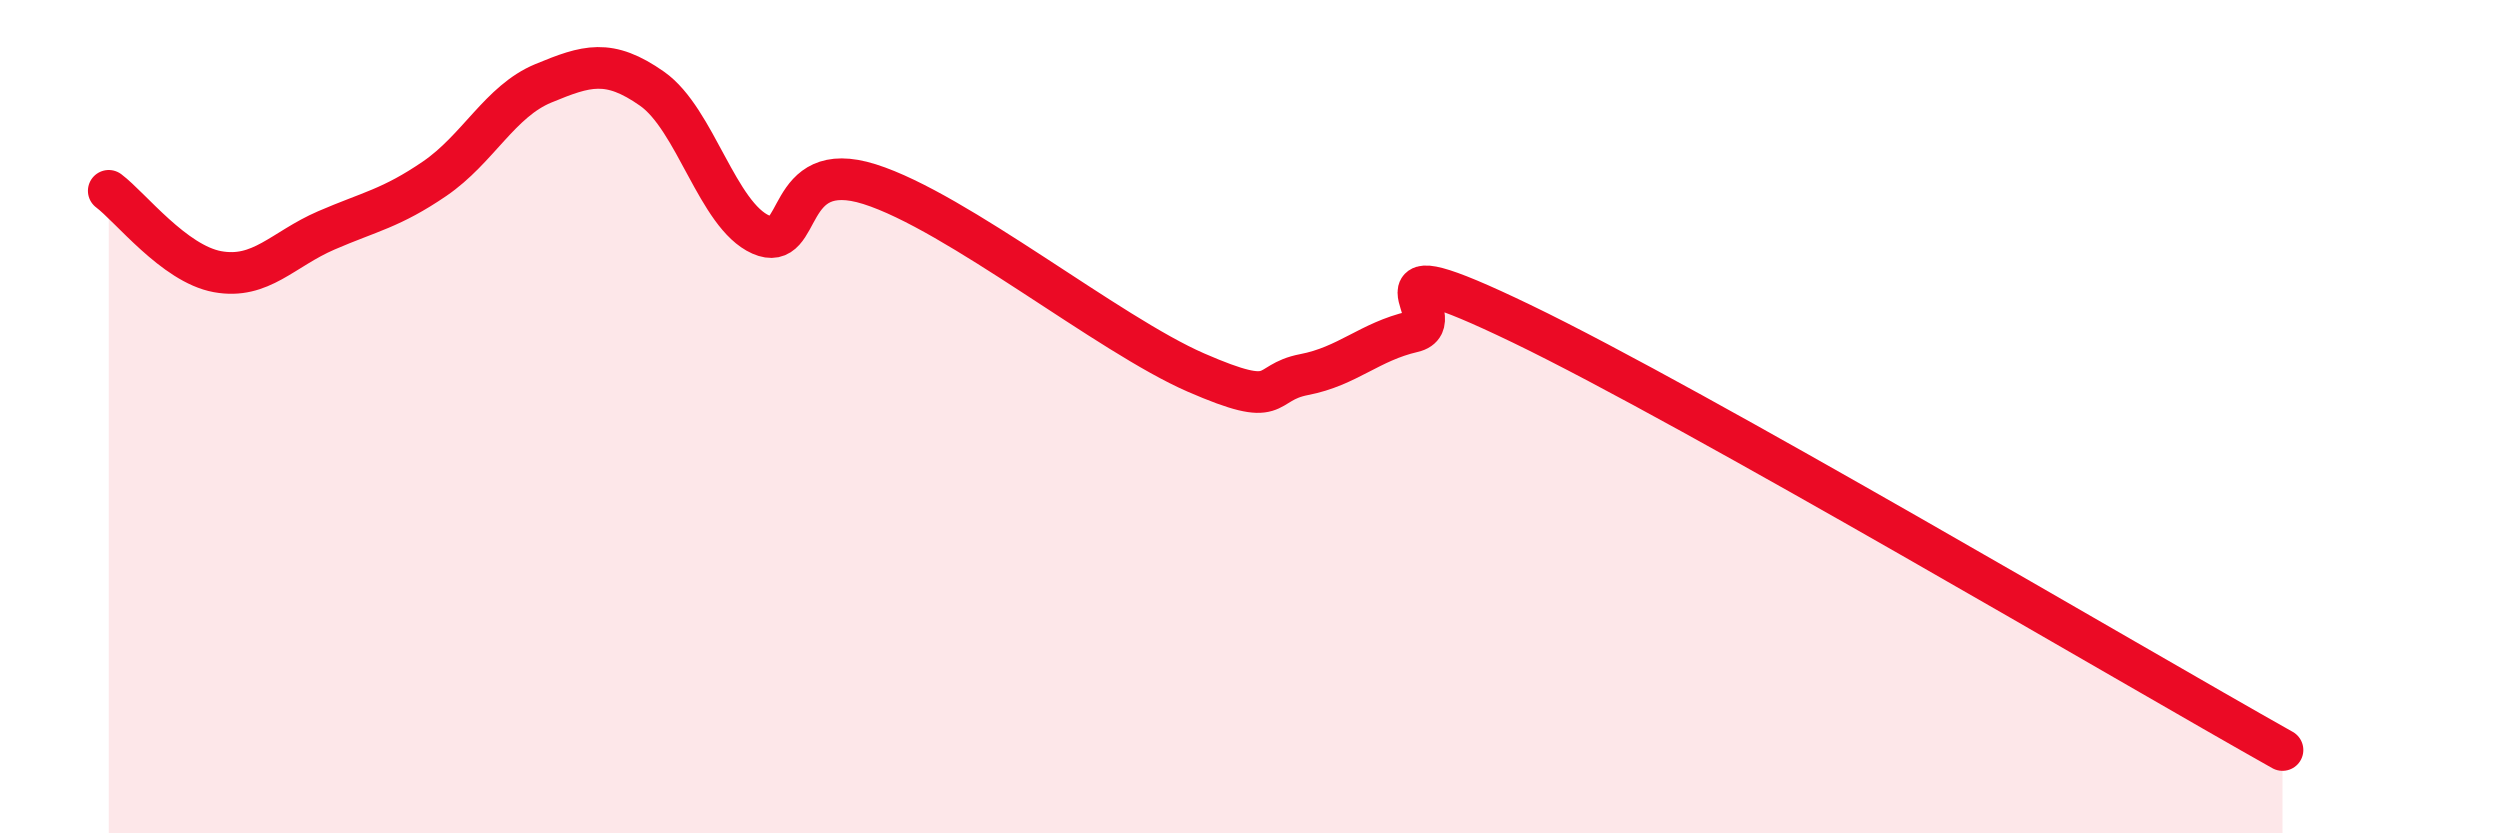
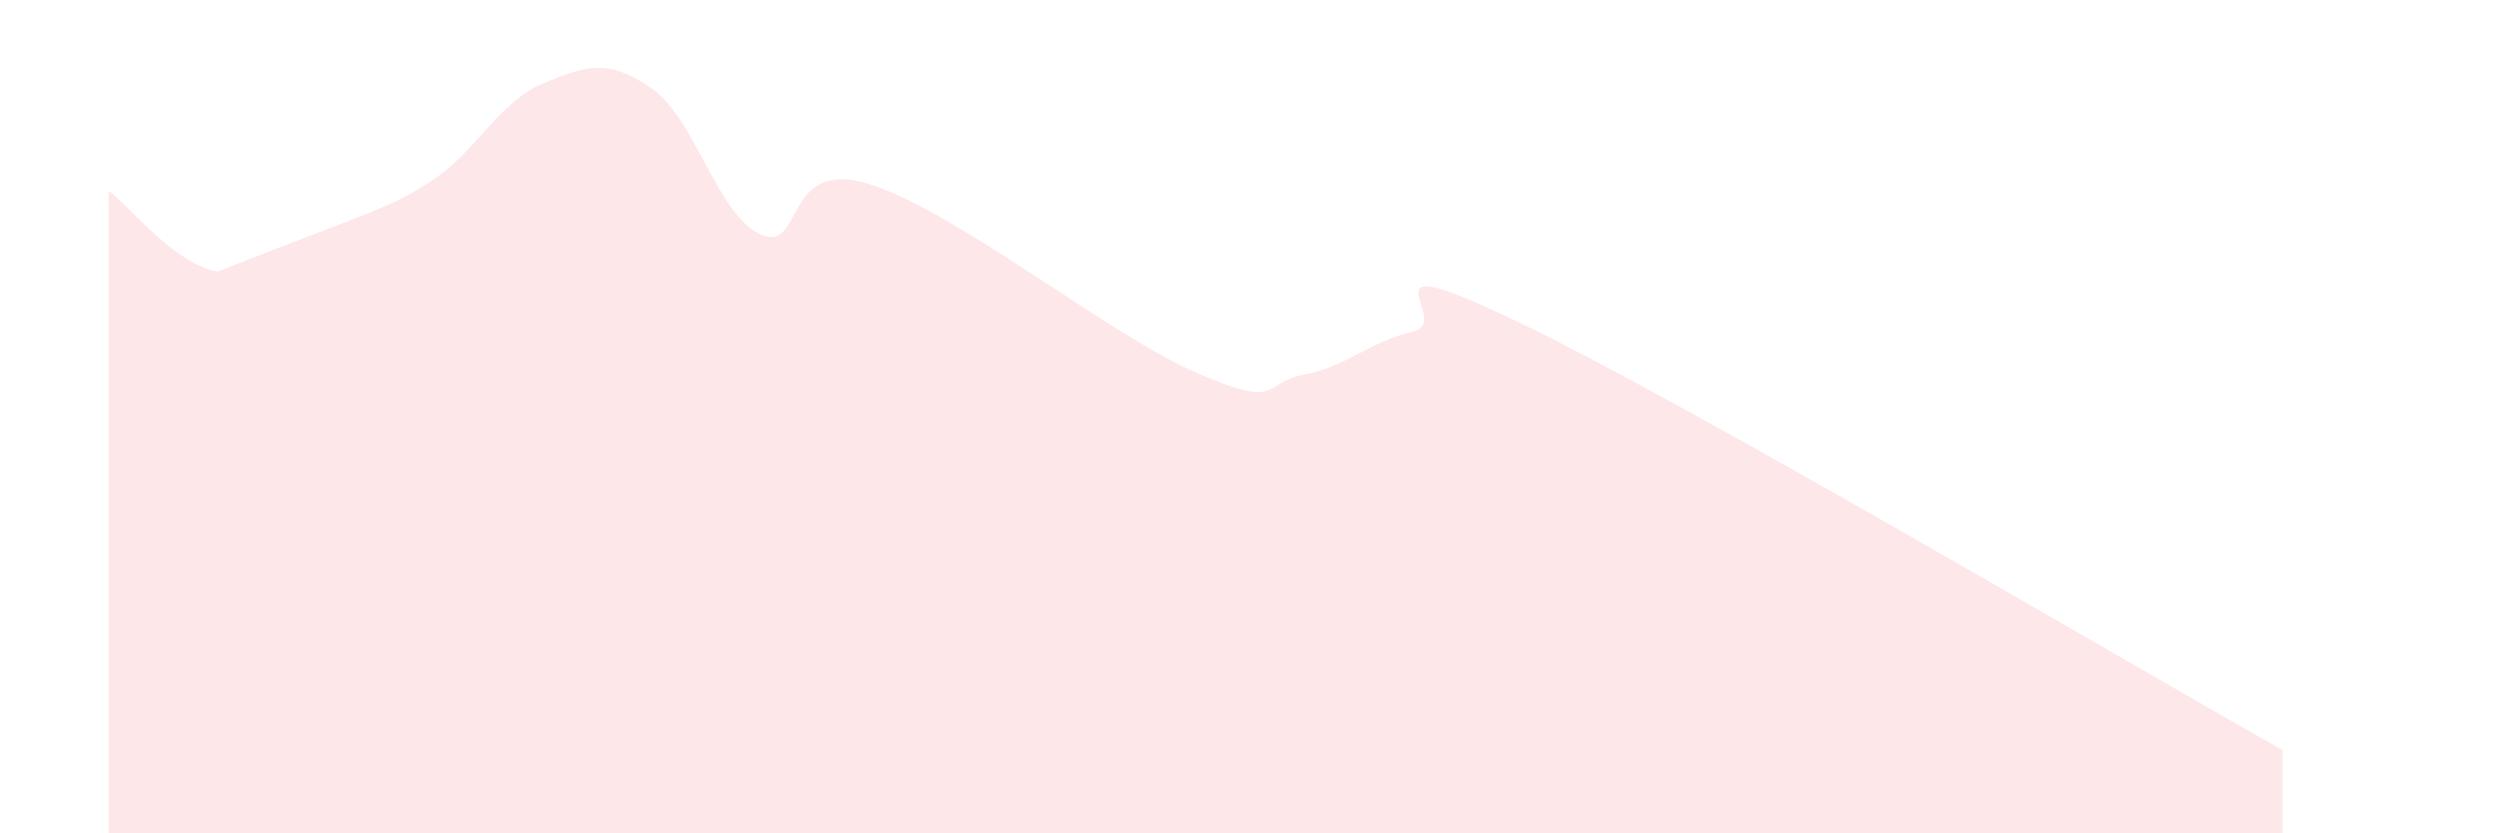
<svg xmlns="http://www.w3.org/2000/svg" width="60" height="20" viewBox="0 0 60 20">
-   <path d="M 2.61,4.58 C 3.13,4.97 4.18,6.33 5.22,6.52 C 6.26,6.71 6.79,5.98 7.83,5.53 C 8.87,5.08 9.39,5 10.43,4.29 C 11.47,3.58 12,2.43 13.04,2 C 14.08,1.57 14.61,1.4 15.65,2.13 C 16.69,2.86 17.22,5.17 18.26,5.63 C 19.3,6.09 18.78,3.76 20.87,4.42 C 22.96,5.08 26.61,8.03 28.7,8.94 C 30.79,9.85 30.26,9.19 31.3,8.99 C 32.34,8.79 32.87,8.2 33.91,7.96 C 34.95,7.72 32.35,5.76 36.52,7.77 C 40.69,9.78 51.13,15.95 54.78,18L54.78 20L2.61 20Z" fill="#EB0A25" opacity="0.1" stroke-linecap="round" stroke-linejoin="round" />
-   <path d="M 2.61,4.58 C 3.13,4.97 4.18,6.33 5.22,6.52 C 6.26,6.71 6.79,5.98 7.83,5.53 C 8.87,5.08 9.39,5 10.43,4.29 C 11.47,3.58 12,2.43 13.04,2 C 14.08,1.57 14.61,1.4 15.65,2.13 C 16.69,2.86 17.22,5.17 18.26,5.63 C 19.3,6.09 18.78,3.76 20.87,4.42 C 22.96,5.08 26.61,8.03 28.7,8.94 C 30.79,9.85 30.26,9.19 31.3,8.99 C 32.34,8.79 32.87,8.2 33.91,7.96 C 34.95,7.72 32.35,5.76 36.52,7.77 C 40.69,9.78 51.13,15.95 54.78,18" stroke="#EB0A25" stroke-width="1" fill="none" stroke-linecap="round" stroke-linejoin="round" />
+   <path d="M 2.61,4.58 C 3.13,4.97 4.18,6.33 5.22,6.52 C 8.87,5.08 9.39,5 10.43,4.29 C 11.47,3.58 12,2.43 13.04,2 C 14.08,1.57 14.61,1.4 15.65,2.13 C 16.69,2.86 17.22,5.17 18.26,5.63 C 19.3,6.09 18.78,3.76 20.87,4.42 C 22.96,5.08 26.61,8.03 28.7,8.94 C 30.79,9.85 30.26,9.19 31.3,8.99 C 32.34,8.79 32.87,8.2 33.91,7.96 C 34.95,7.72 32.35,5.76 36.52,7.77 C 40.69,9.78 51.13,15.95 54.78,18L54.78 20L2.61 20Z" fill="#EB0A25" opacity="0.1" stroke-linecap="round" stroke-linejoin="round" />
</svg>